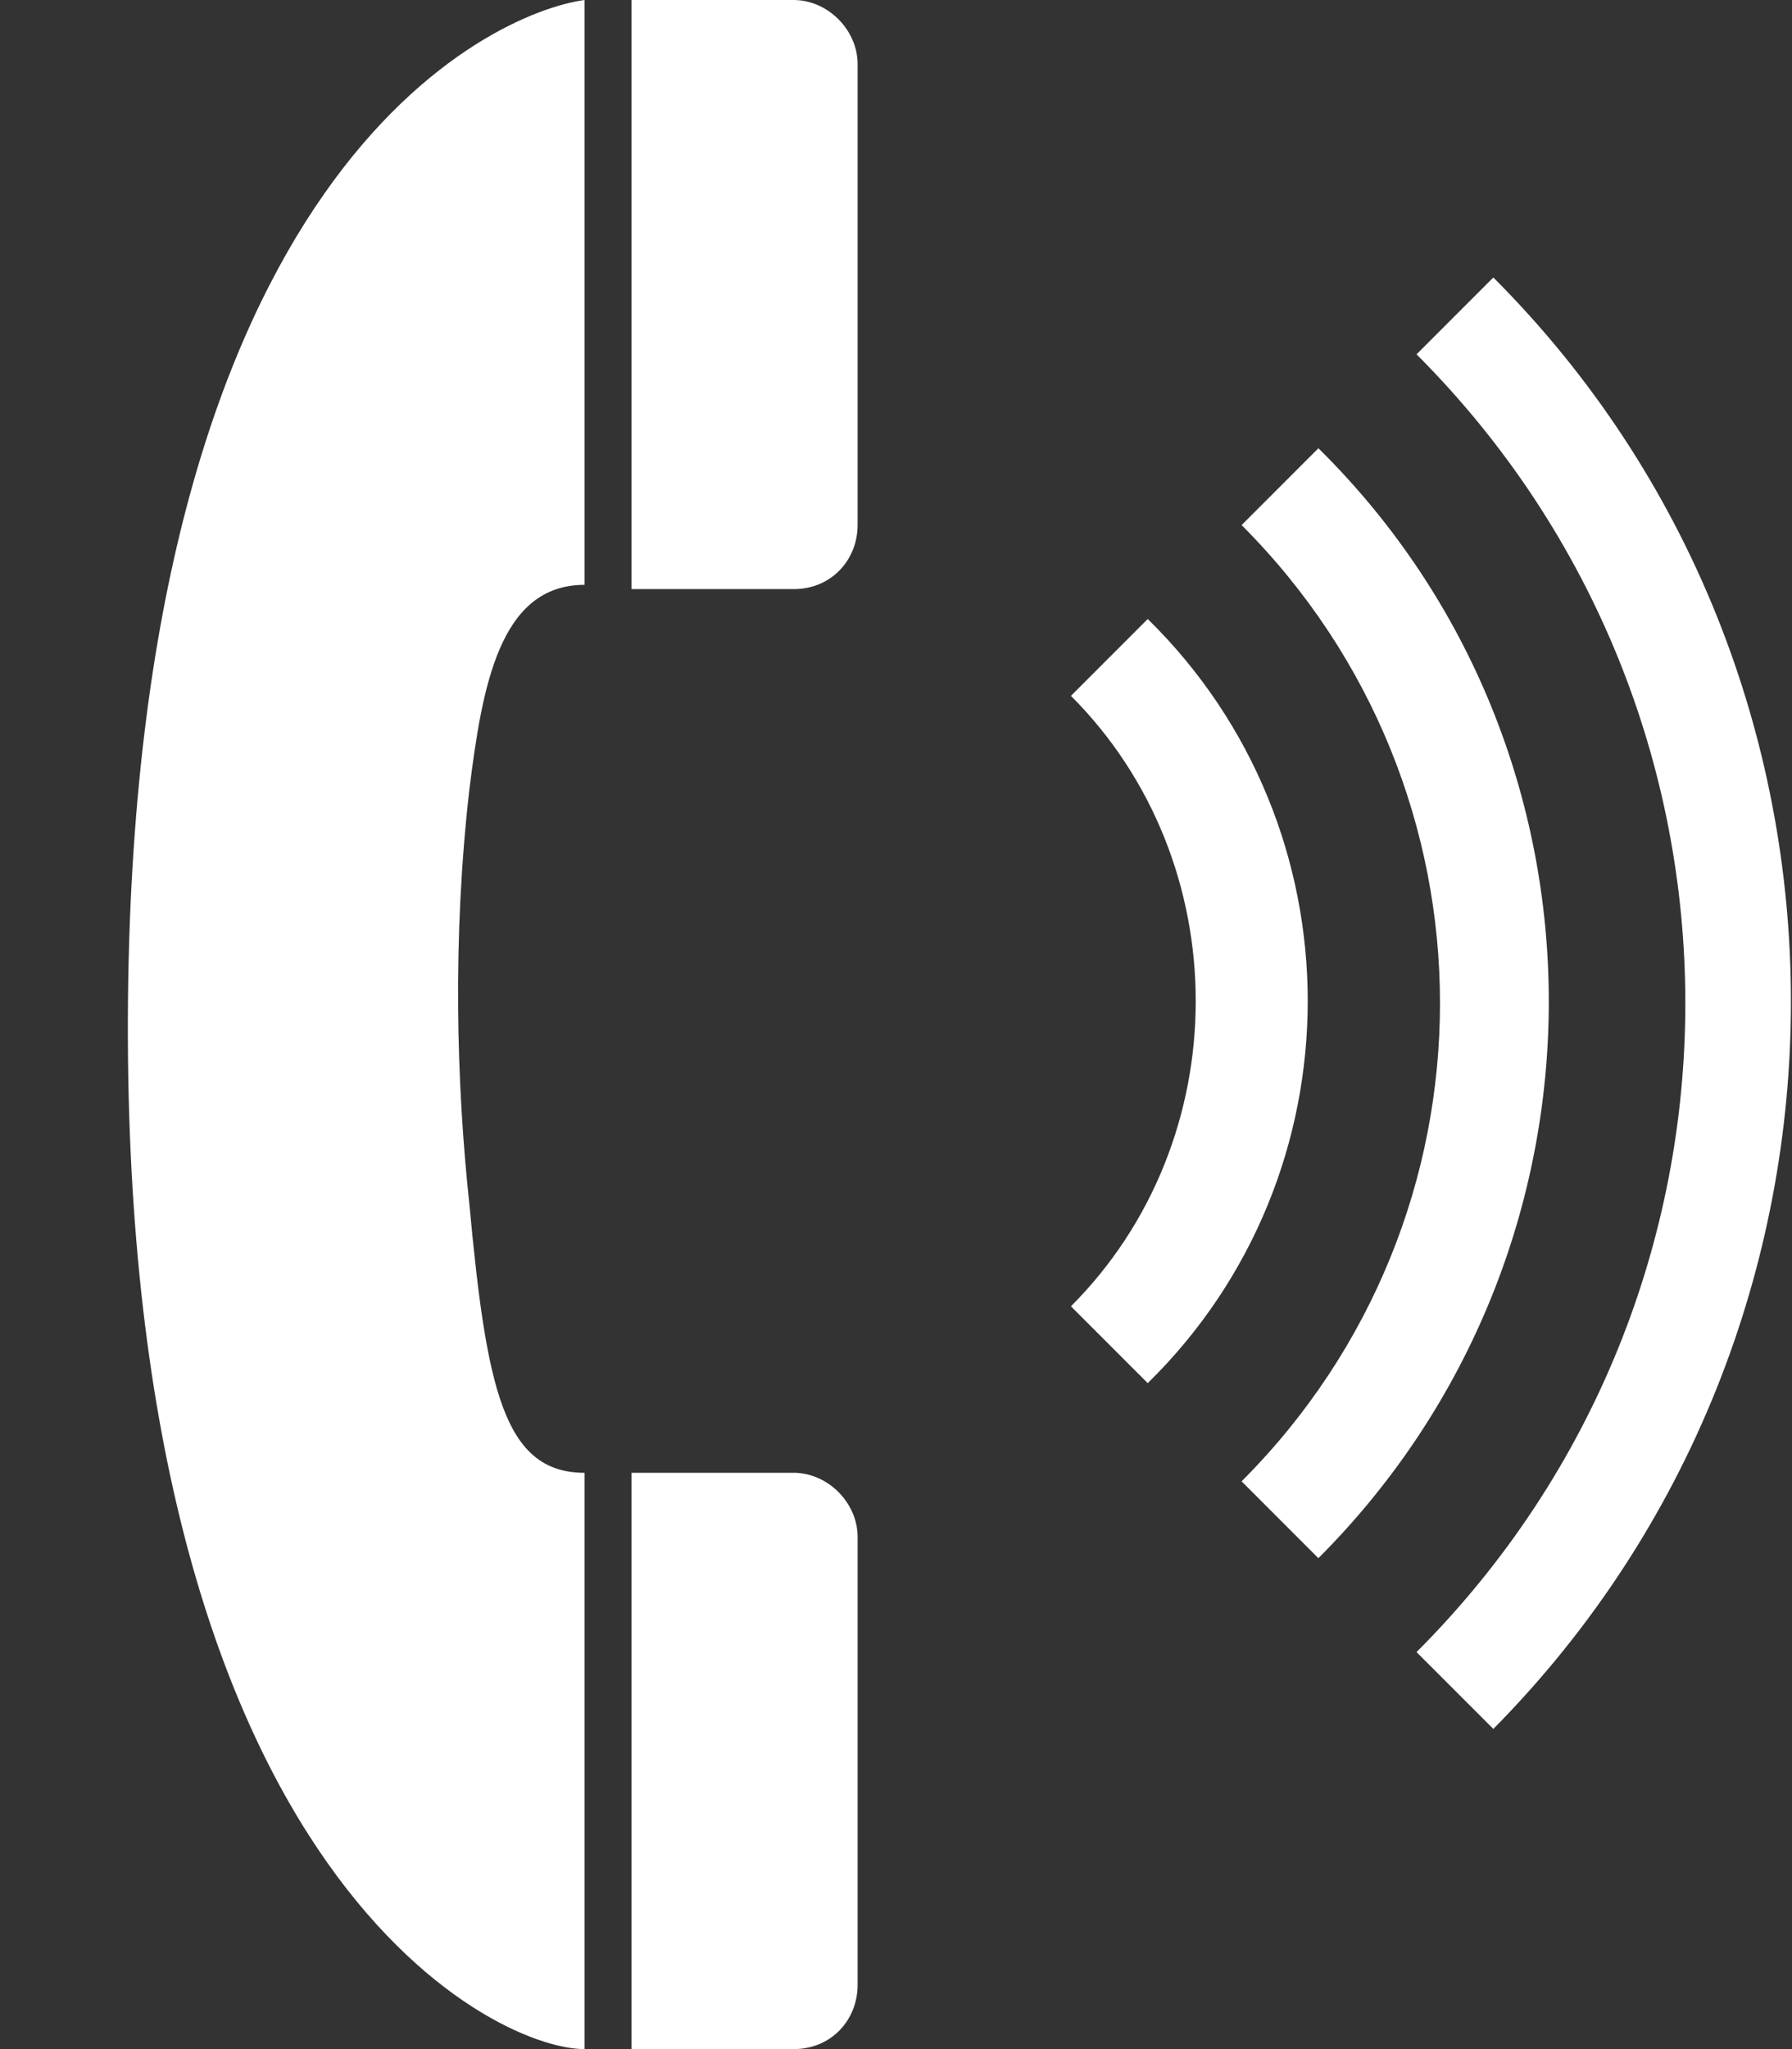
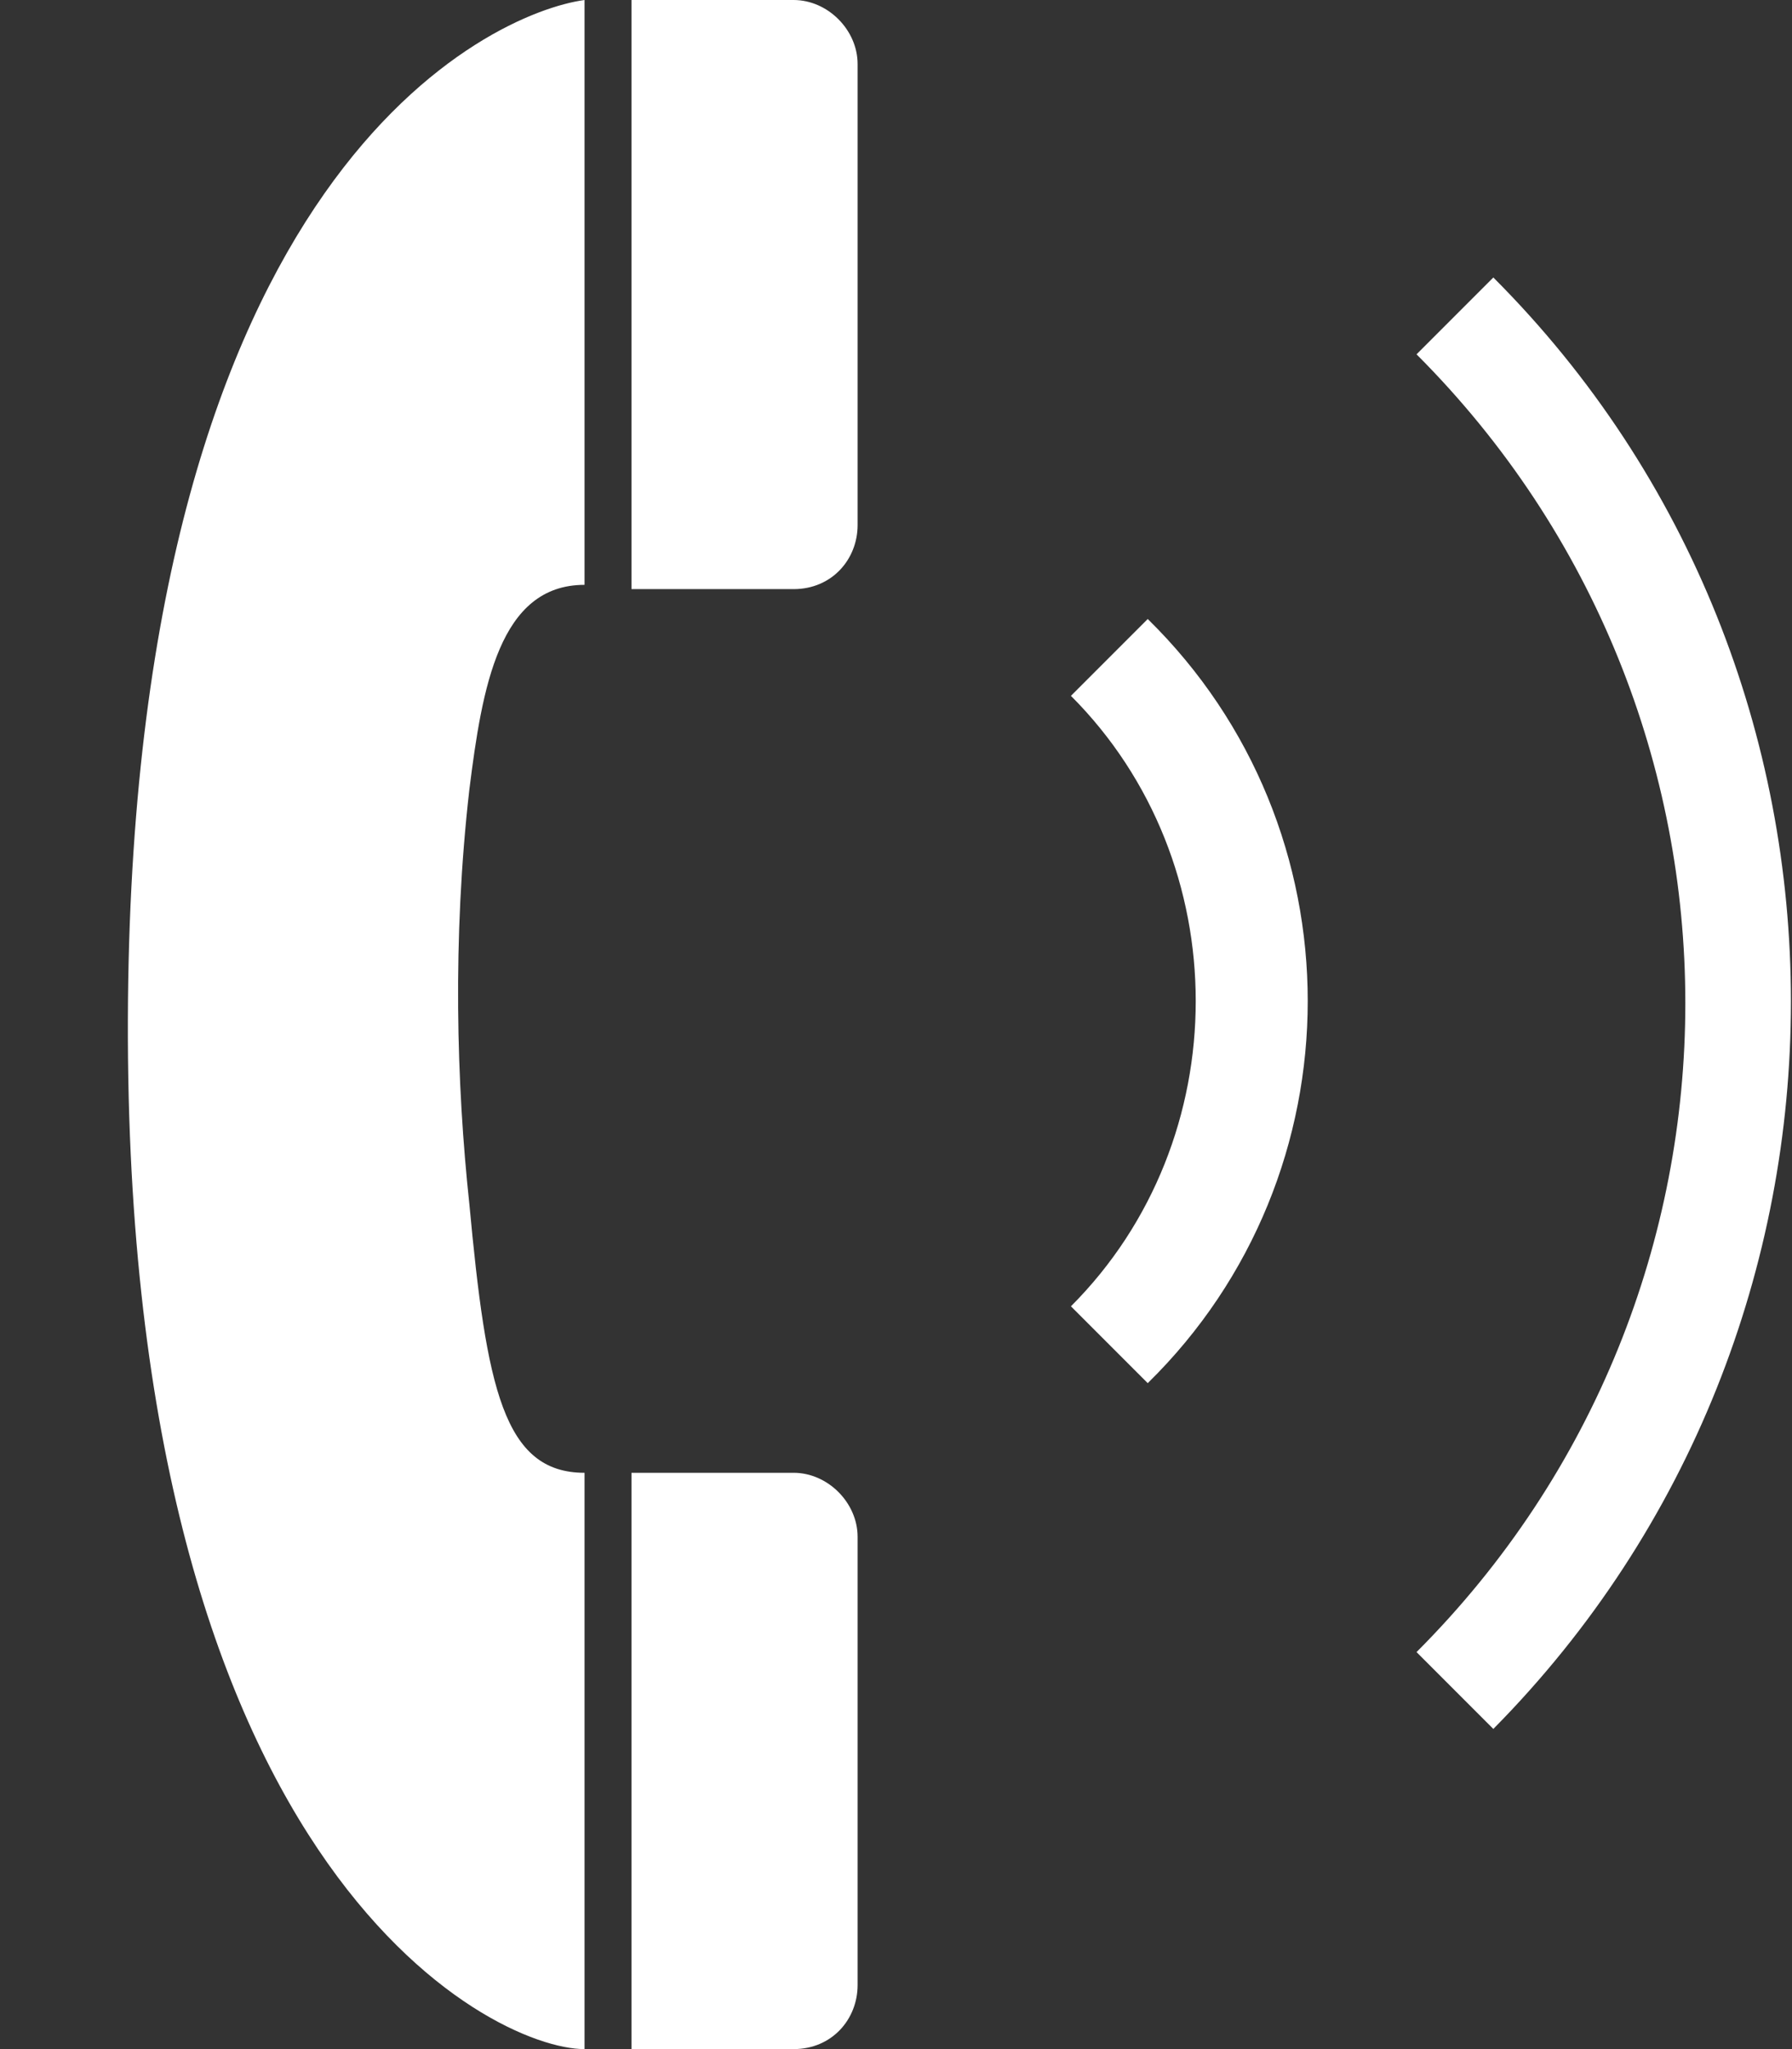
<svg xmlns="http://www.w3.org/2000/svg" version="1.1" id="Layer_1" x="0px" y="0px" width="42px" height="48px" viewBox="0 0 42 48" style="enable-background:new 0 0 42 48;" xml:space="preserve">
  <rect x="0" y="0" width="42" height="48" fill="#333333" stroke="none" />
  <style type="text/css">
	.st0{fill:#FFFFFF;}
</style>
  <path class="st0" d="M13.7,0C11.5,0.3,3.2,4,3,23.4C2.8,43.7,11.5,48,13.7,48V34.5c-1.9,0-2.3-2-2.7-6.3c-0.3-2.8-0.4-6.2,0-9.7  c0.3-2.4,0.7-4.8,2.7-4.8V0z M18.6,48c0.9,0,1.5-0.7,1.5-1.5V36c0-0.8-0.7-1.5-1.5-1.5h-3.8V48H18.6z M18.6,13.8  c0.9,0,1.5-0.7,1.5-1.5V1.5c0-0.8-0.7-1.5-1.5-1.5h-3.8v13.8C14.8,13.8,18.6,13.8,18.6,13.8z M26.9,14.5l-1.8,1.8  c3.9,3.9,3.9,10.4,0,14.3l1.8,1.8C31.9,27.5,31.9,19.4,26.9,14.5z M35,6.5l-1.8,1.8c8.4,8.4,8.4,22,0,30.4l1.8,1.8  C44.3,31.1,44.3,15.8,35,6.5z" />
-   <path class="st0" d="M30.9,10.5l-1.8,1.8c6.2,6.2,6.2,16.2,0,22.4l1.8,1.8C38.1,29.3,38.1,17.6,30.9,10.5z" />
</svg>